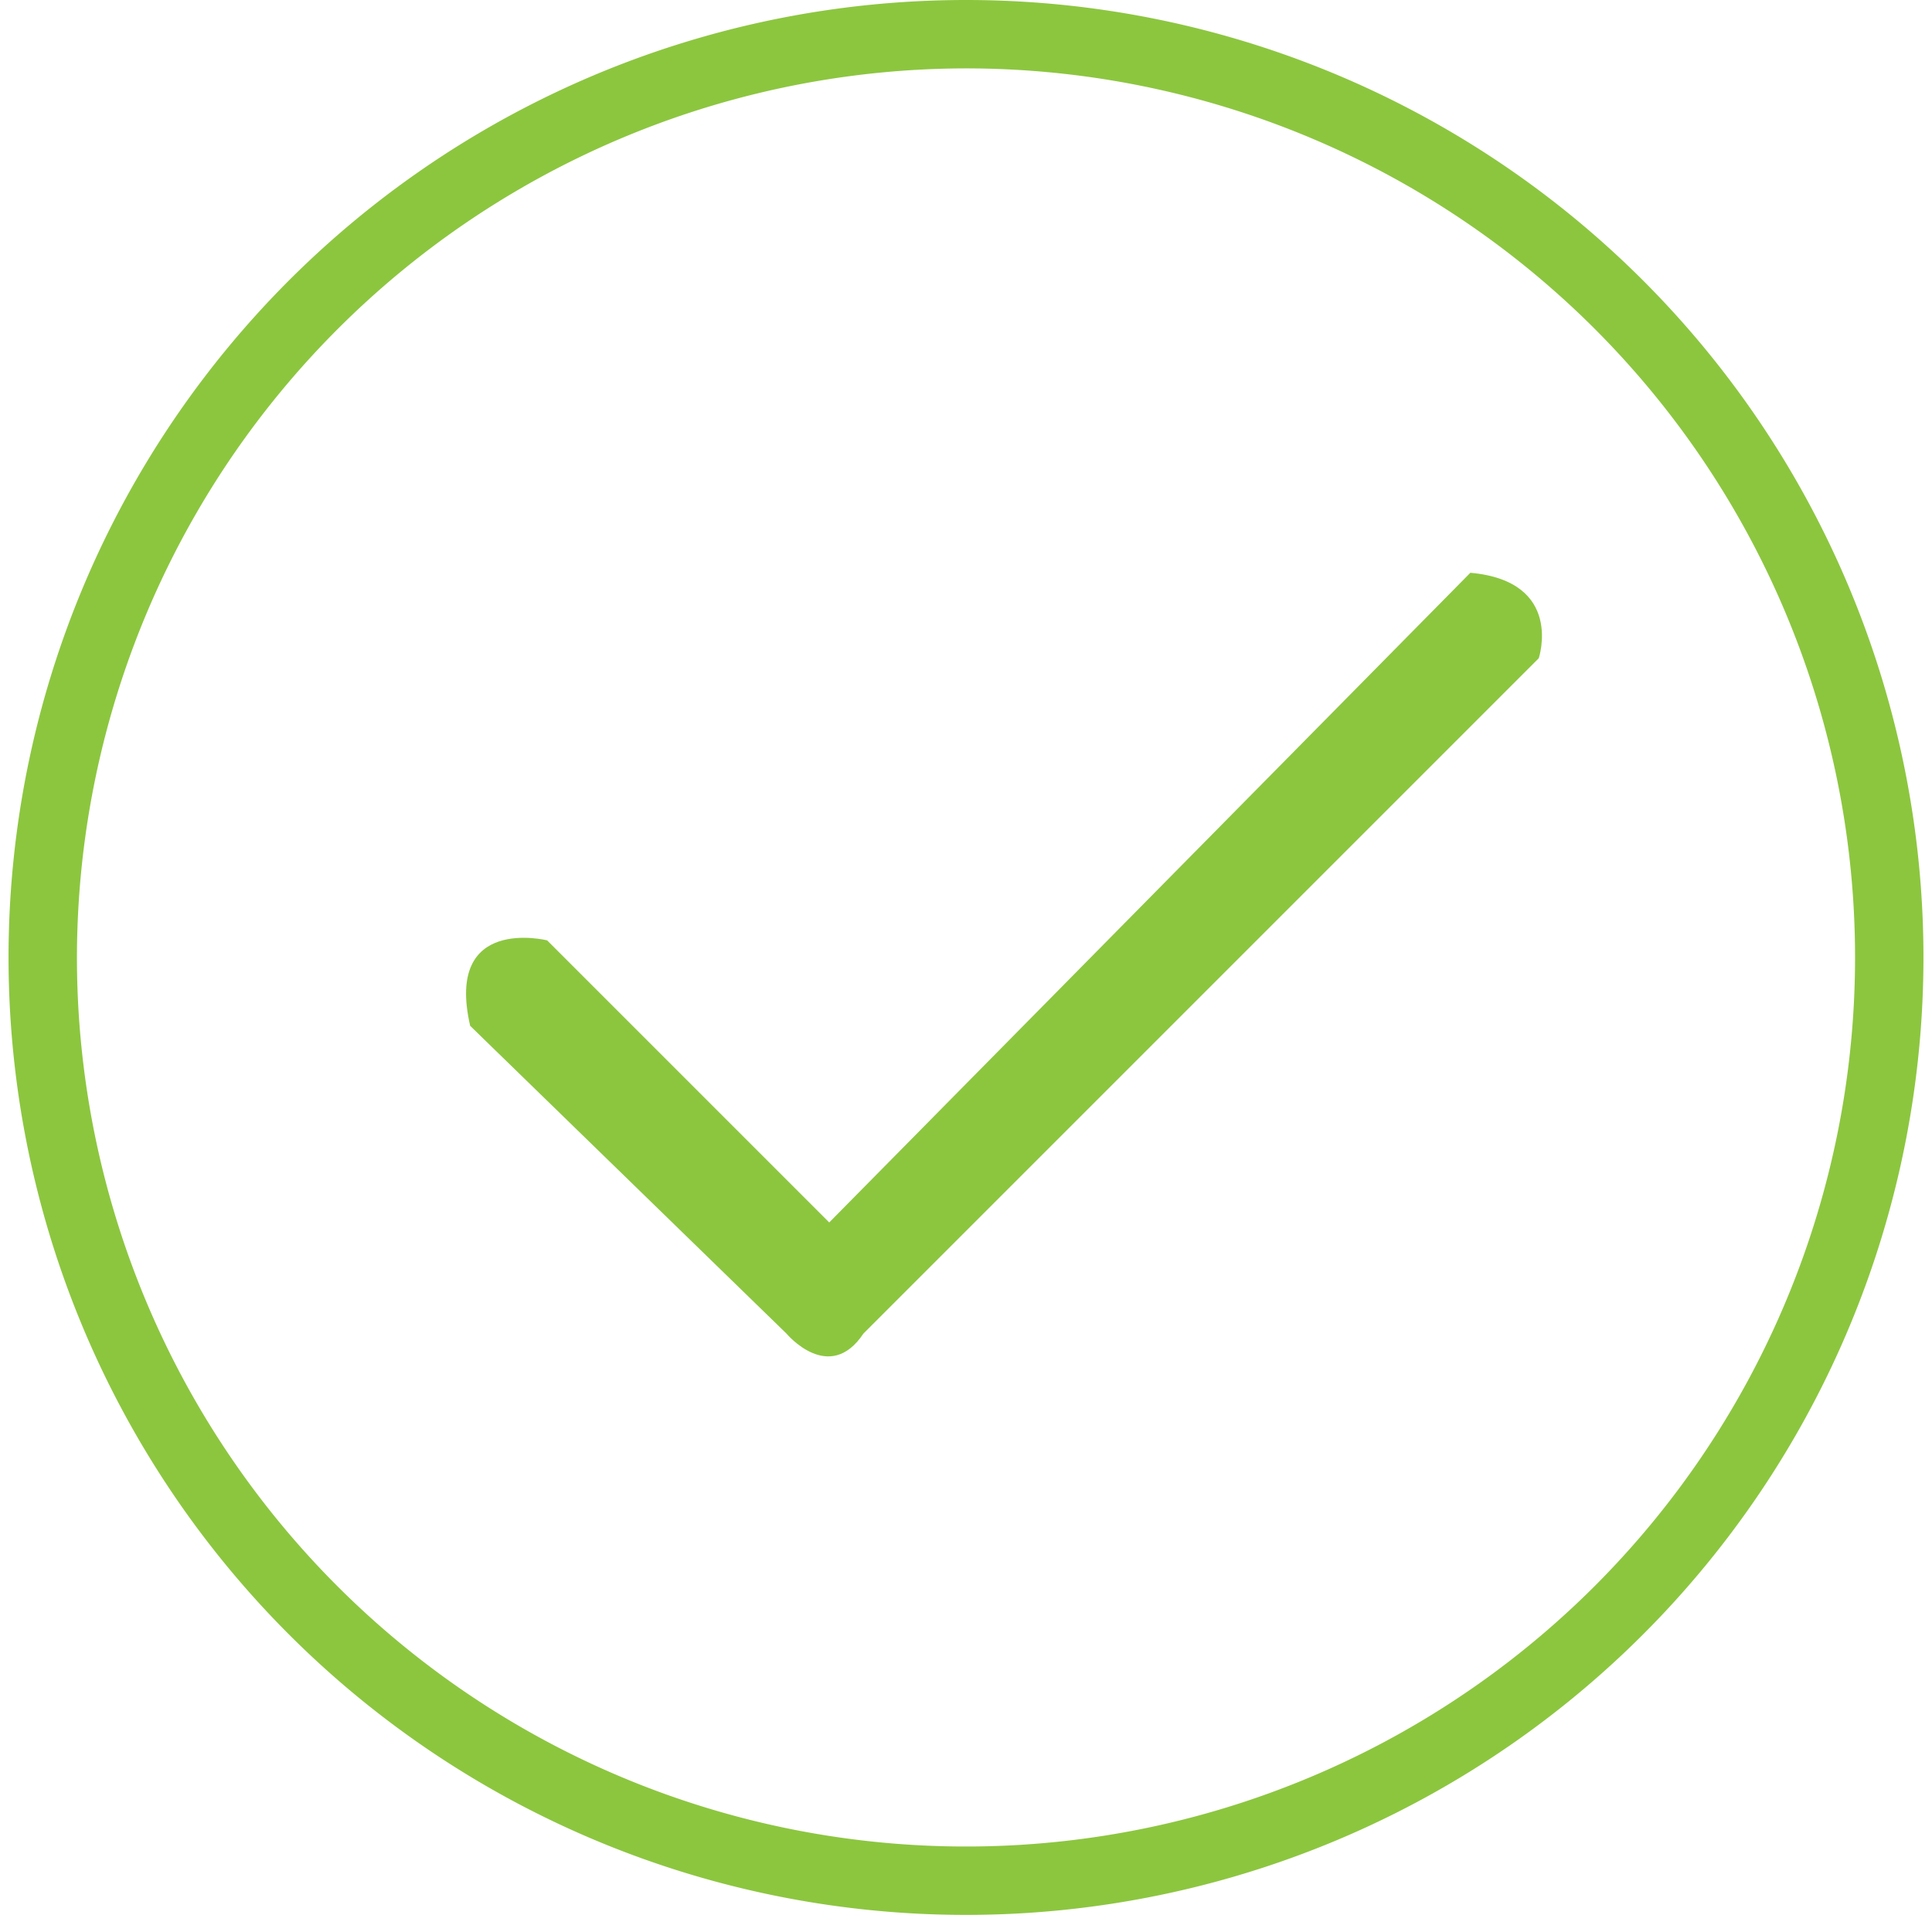
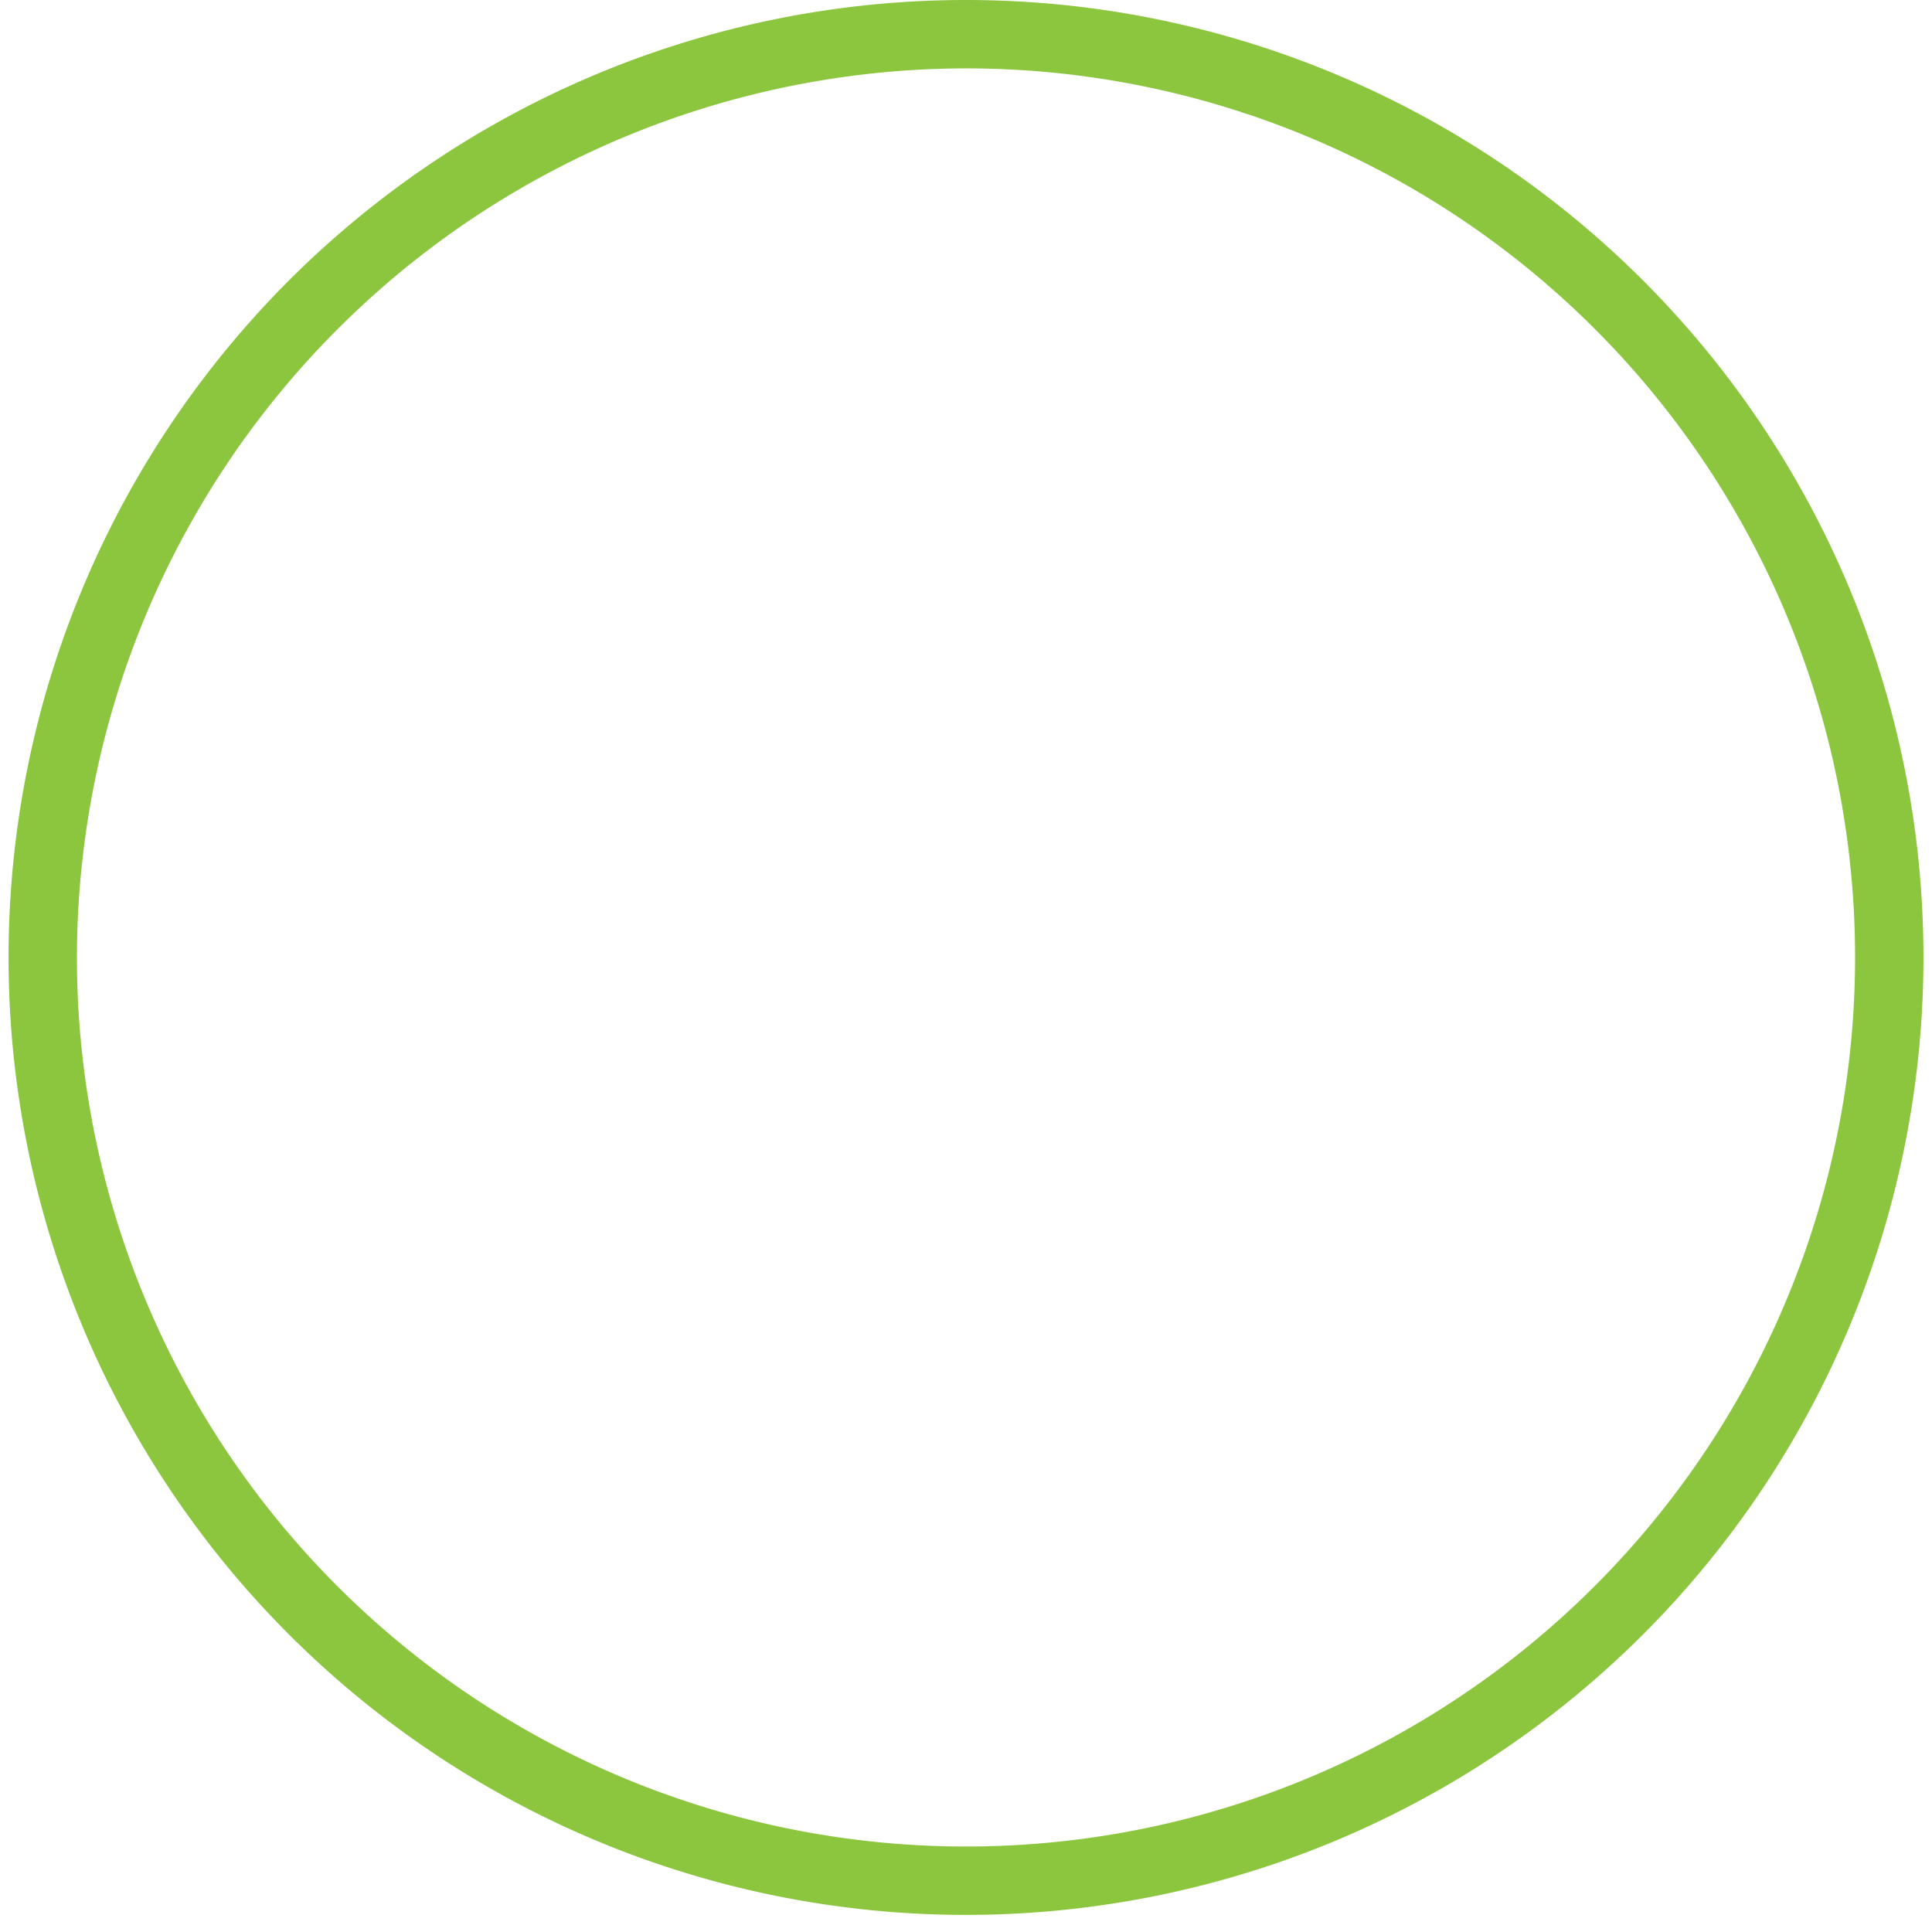
<svg xmlns="http://www.w3.org/2000/svg" viewBox="-1 0 226 226" width="20%" style="position:relative; width:20%;">
  <defs>
    <style>.cls-1_1{fill:#8cc63f;}.cls-2_1{fill:#8cc63f;}</style>
  </defs>
-   <path class="cls-1_1 line" d="M112,8A104,104,0,1,1,8,112,104.12,104.12,0,0,1,112,8m0-8A112,112,0,1,0,224,112,112,112,0,0,0,112,0Z" />
-   <path class="cls-2_1" d="M171,67,96,143,63,110s-12-3-9,10l37,36s5,6,9,0l79-79S182,68,171,67Z" />
+   <path class="cls-1_1 line" d="M112,8A104,104,0,1,1,8,112,104.12,104.12,0,0,1,112,8m0-8A112,112,0,1,0,224,112,112,112,0,0,0,112,0" />
</svg>